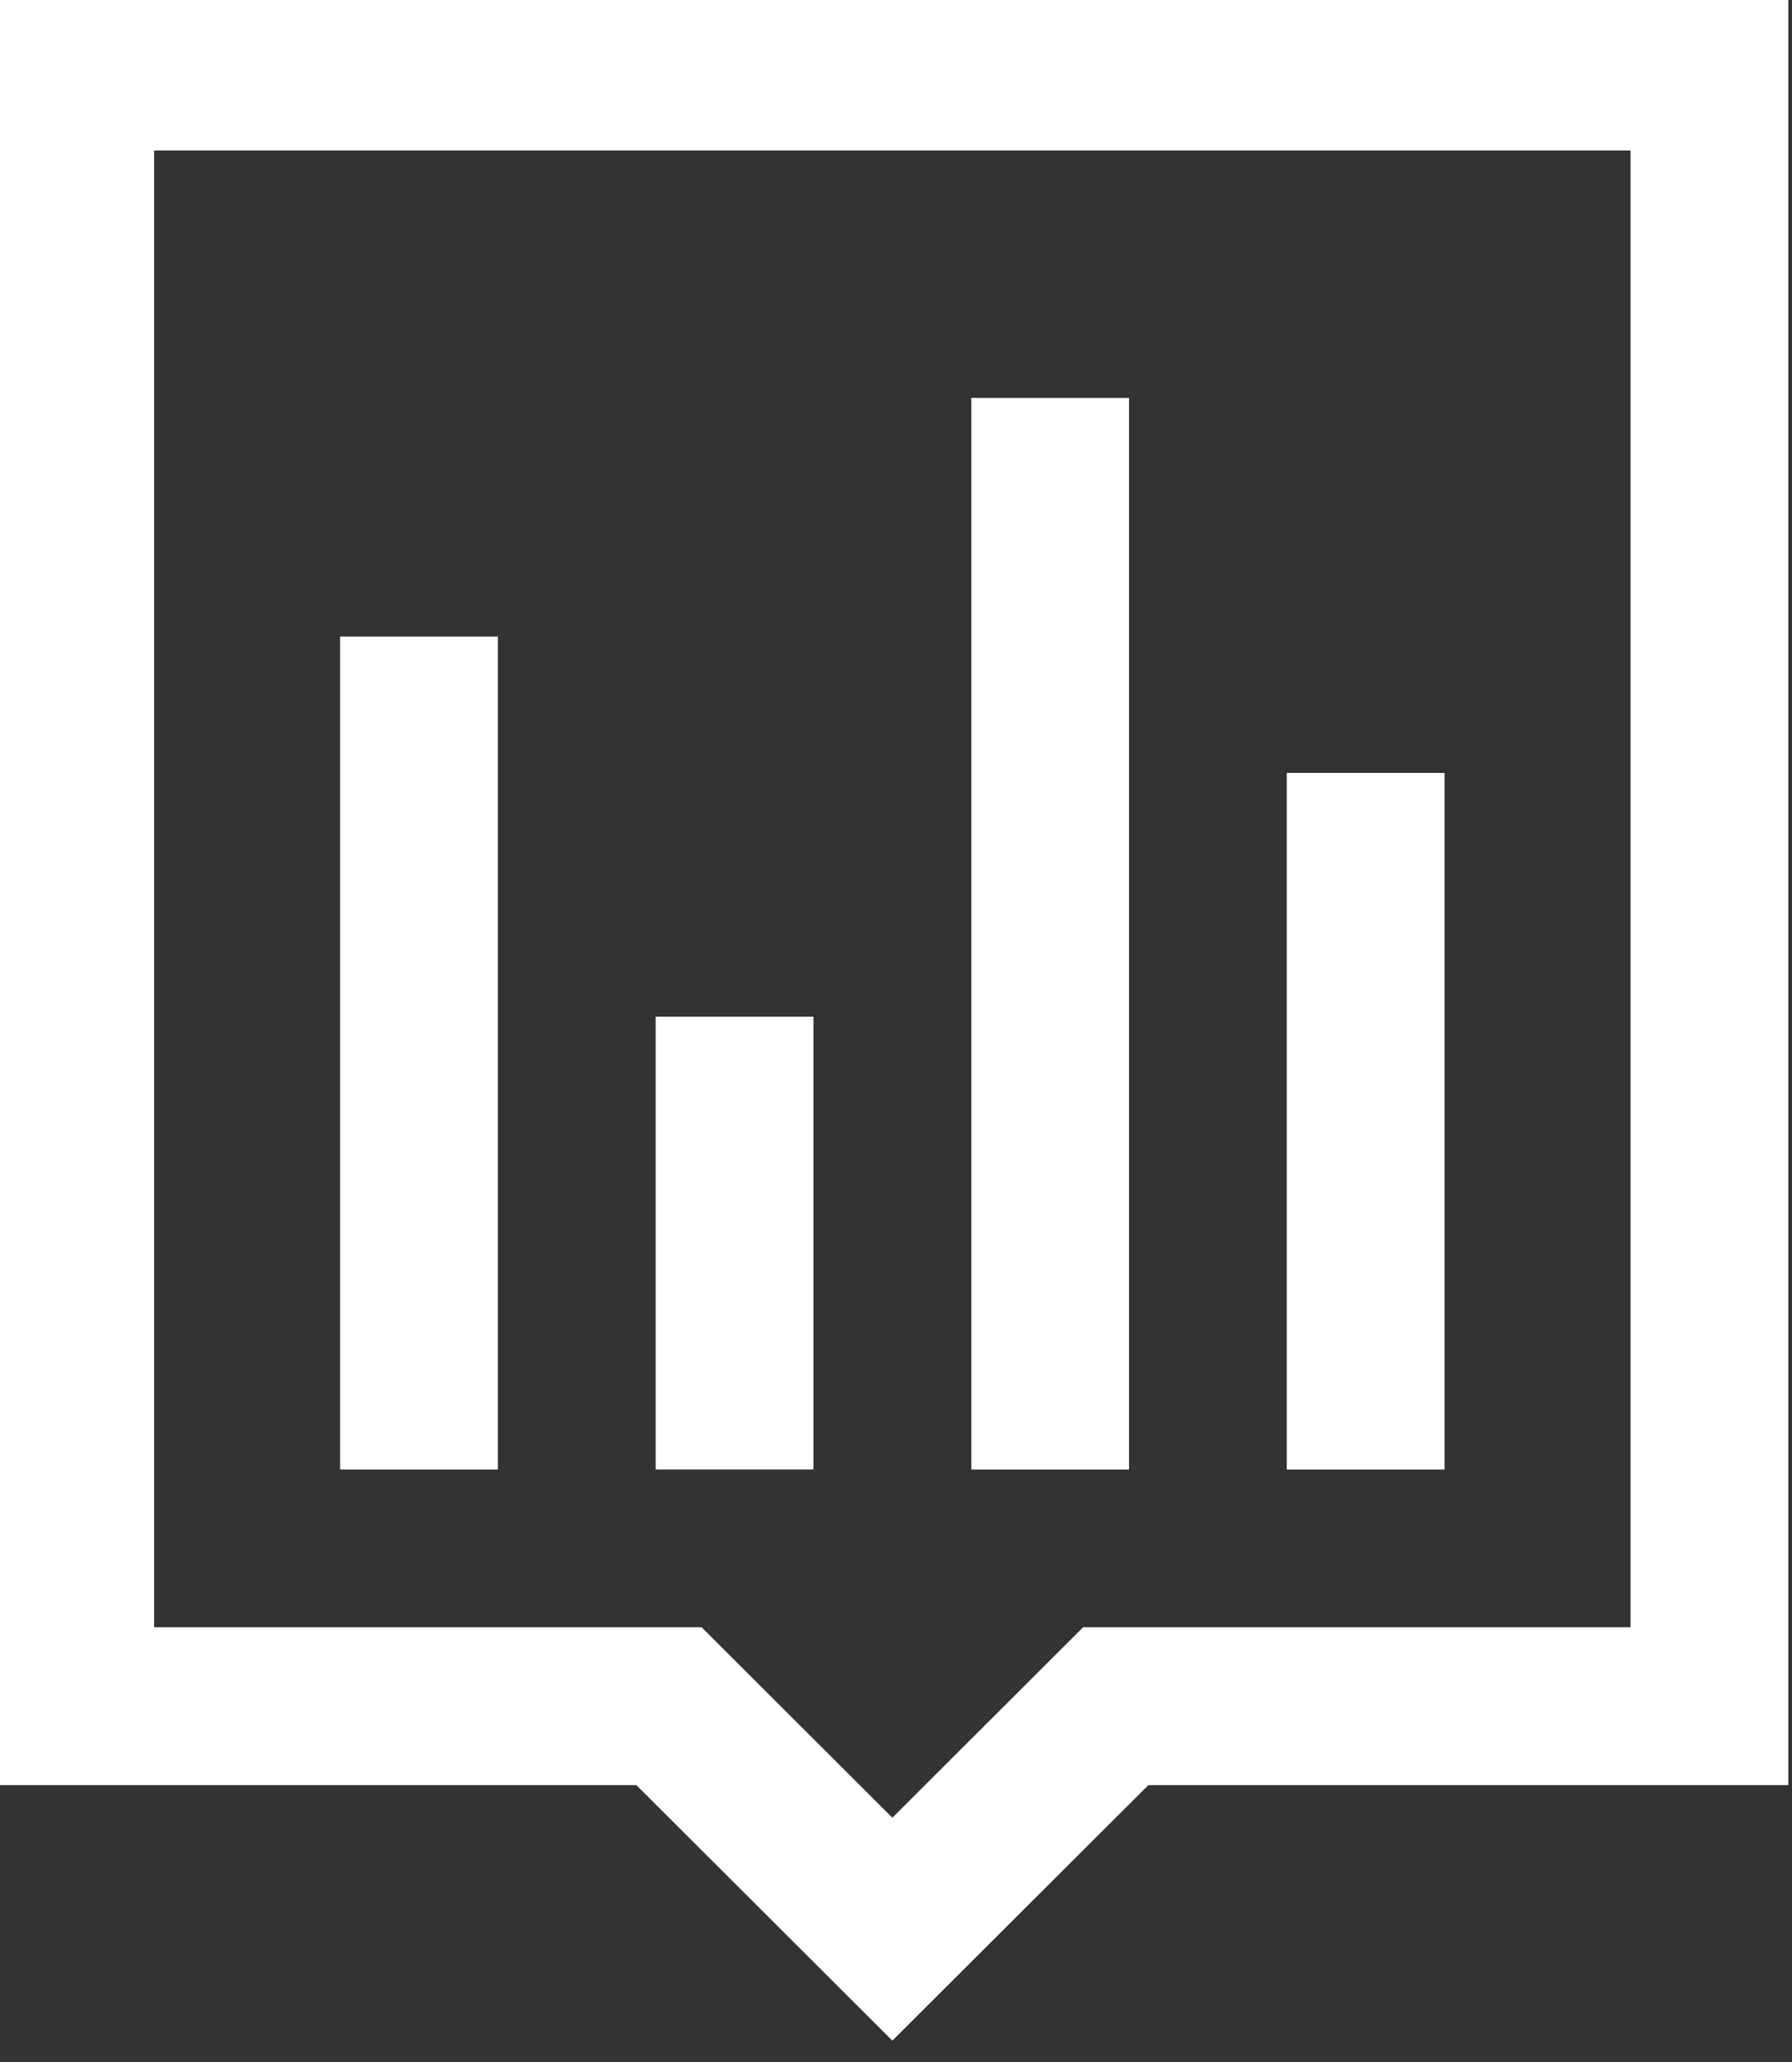
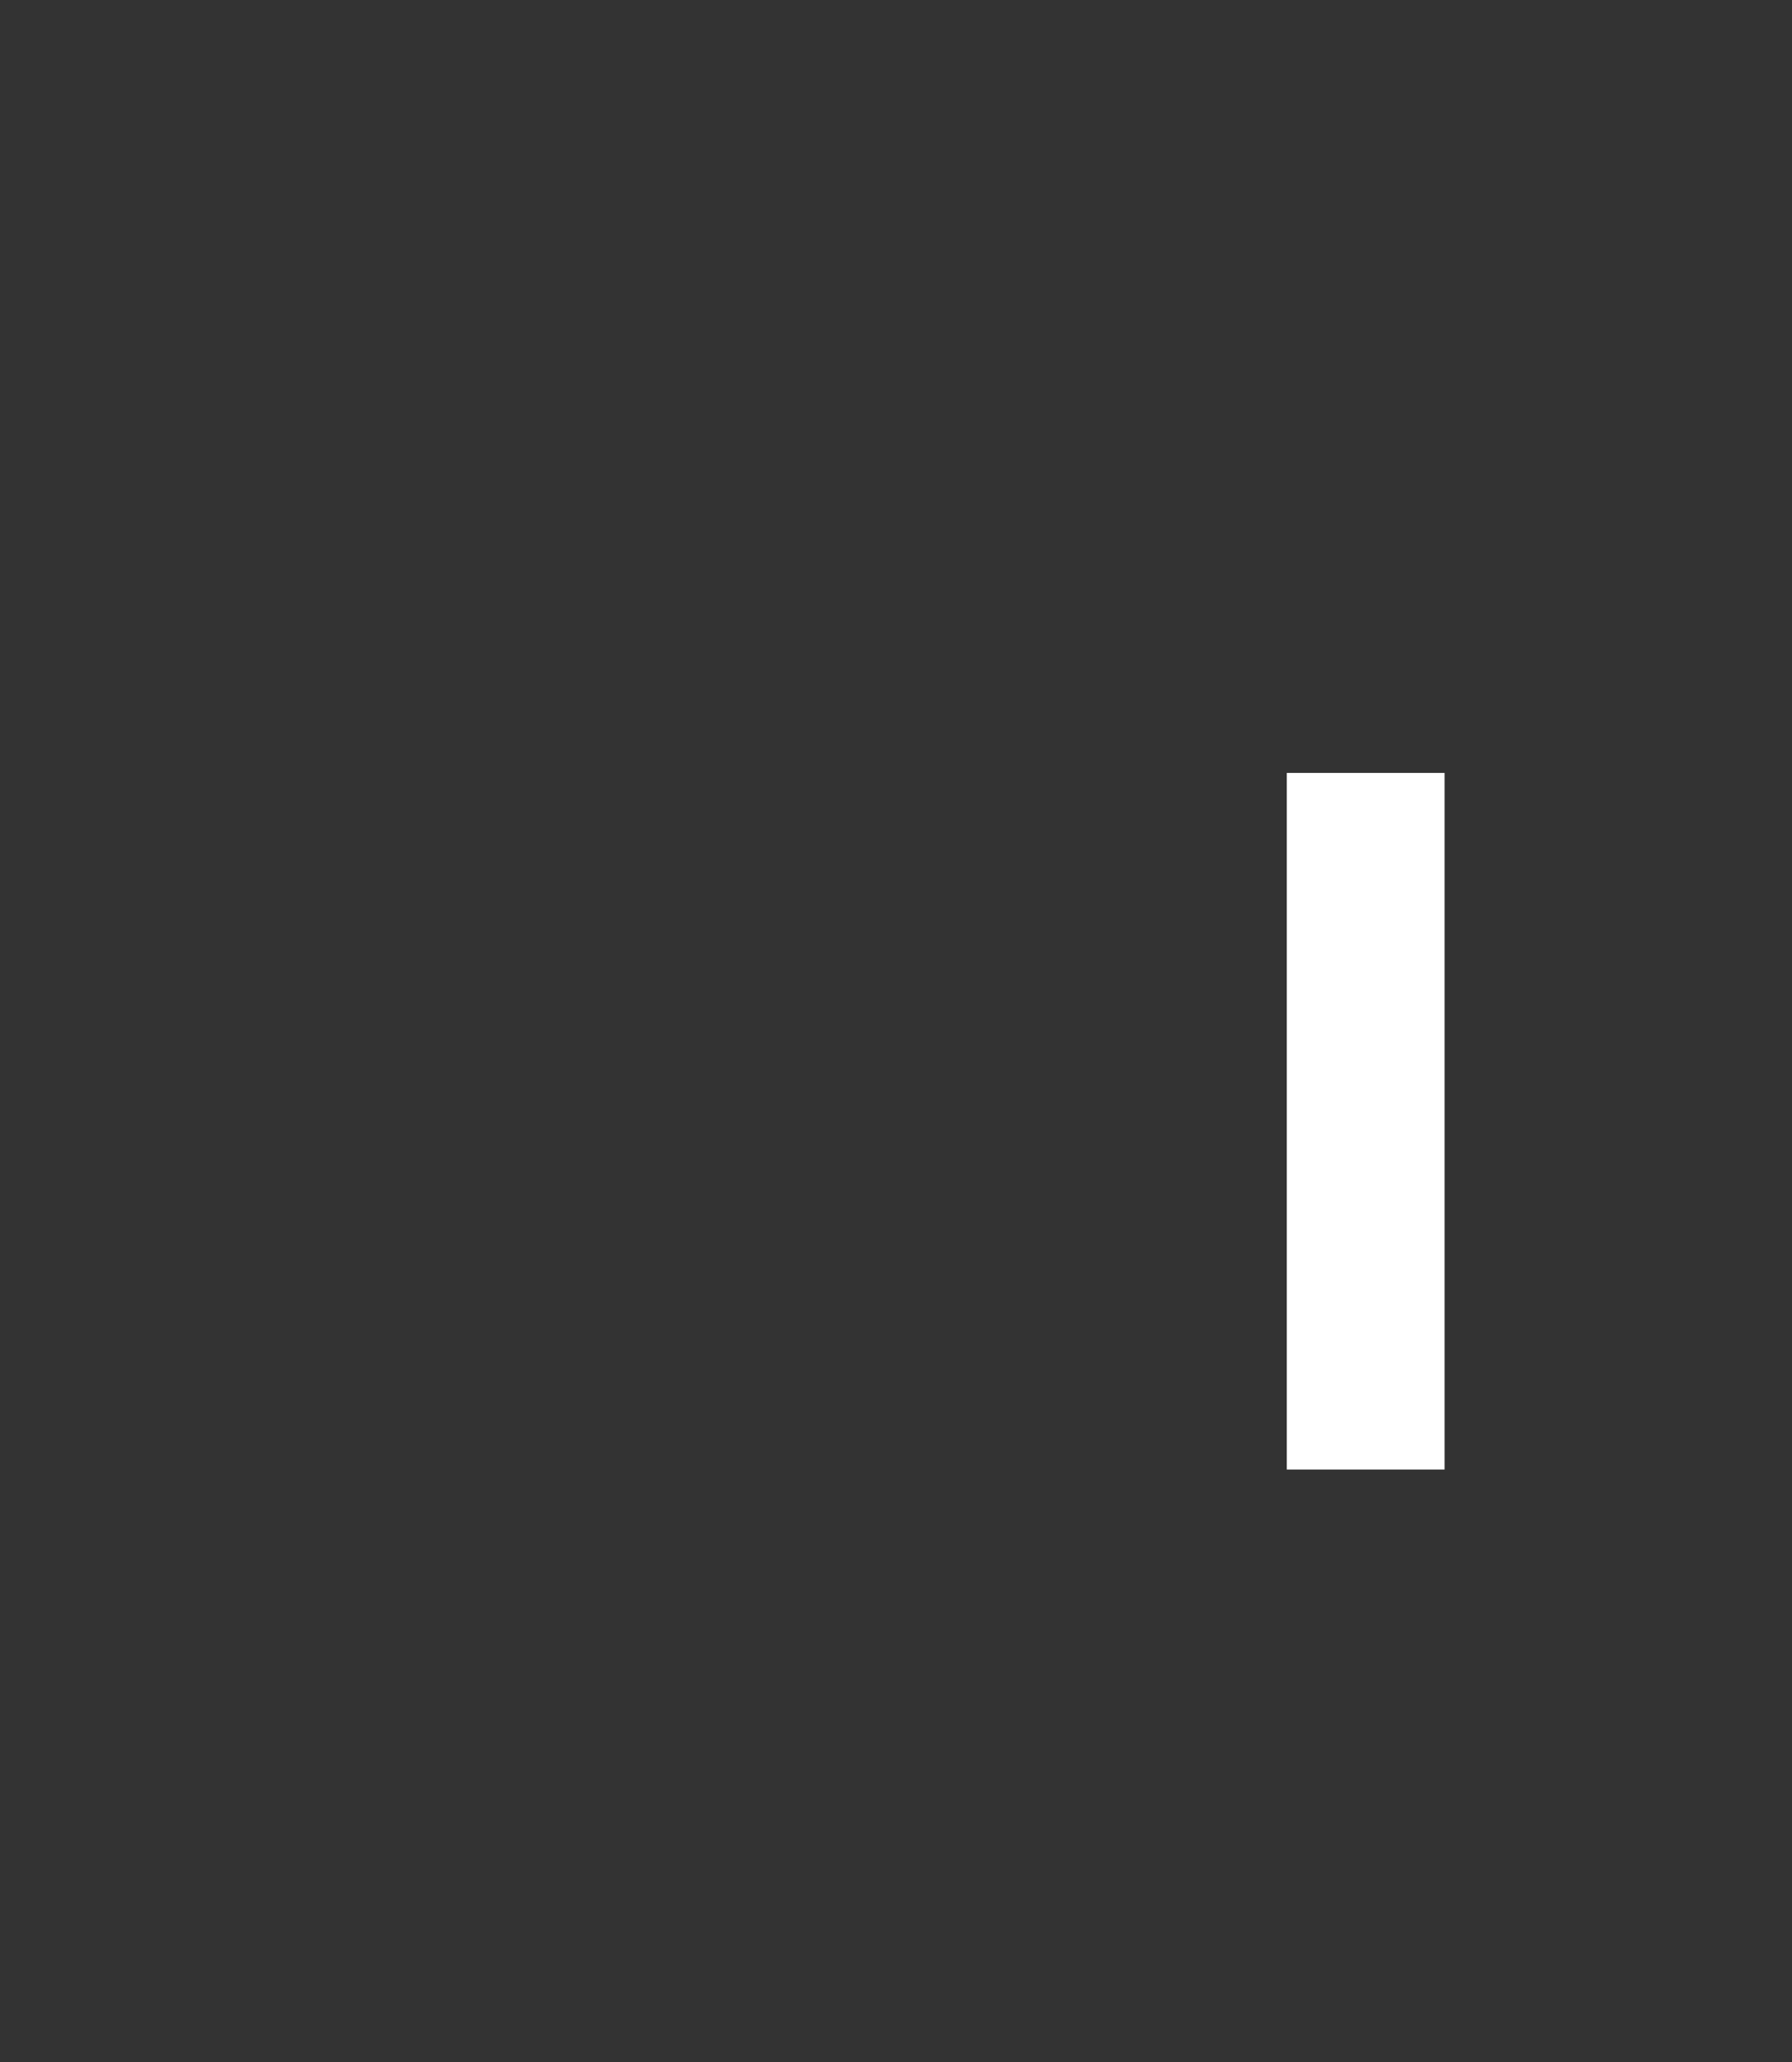
<svg xmlns="http://www.w3.org/2000/svg" version="1.1" id="Layer_1" x="0px" y="0px" width="61.333px" height="70.559px" viewBox="0 0 61.333 70.559" enable-background="new 0 0 61.333 70.559" xml:space="preserve">
  <rect x="0" y="0" width="61.333" height="70.559" fill="#333333" stroke="none" />
-   <path fill="#FFFFFF" d="M-0.125-0.25v61.333H21.78l8.762,8.743l8.762-8.743h21.903V-0.25H-0.125z M55.807,55.683H37.07l-6.528,6.516  l-6.528-6.516H5.275V5.151h50.532V55.683z" />
-   <rect x="11.64" y="21.781" fill="#FFFFFF" width="5.4" height="28.502" />
-   <rect x="22.441" y="34.788" fill="#FFFFFF" width="5.4" height="15.494" />
-   <rect x="33.243" y="13.615" fill="#FFFFFF" width="5.399" height="36.669" />
  <rect x="44.042" y="26.448" fill="#FFFFFF" width="5.4" height="23.836" />
</svg>